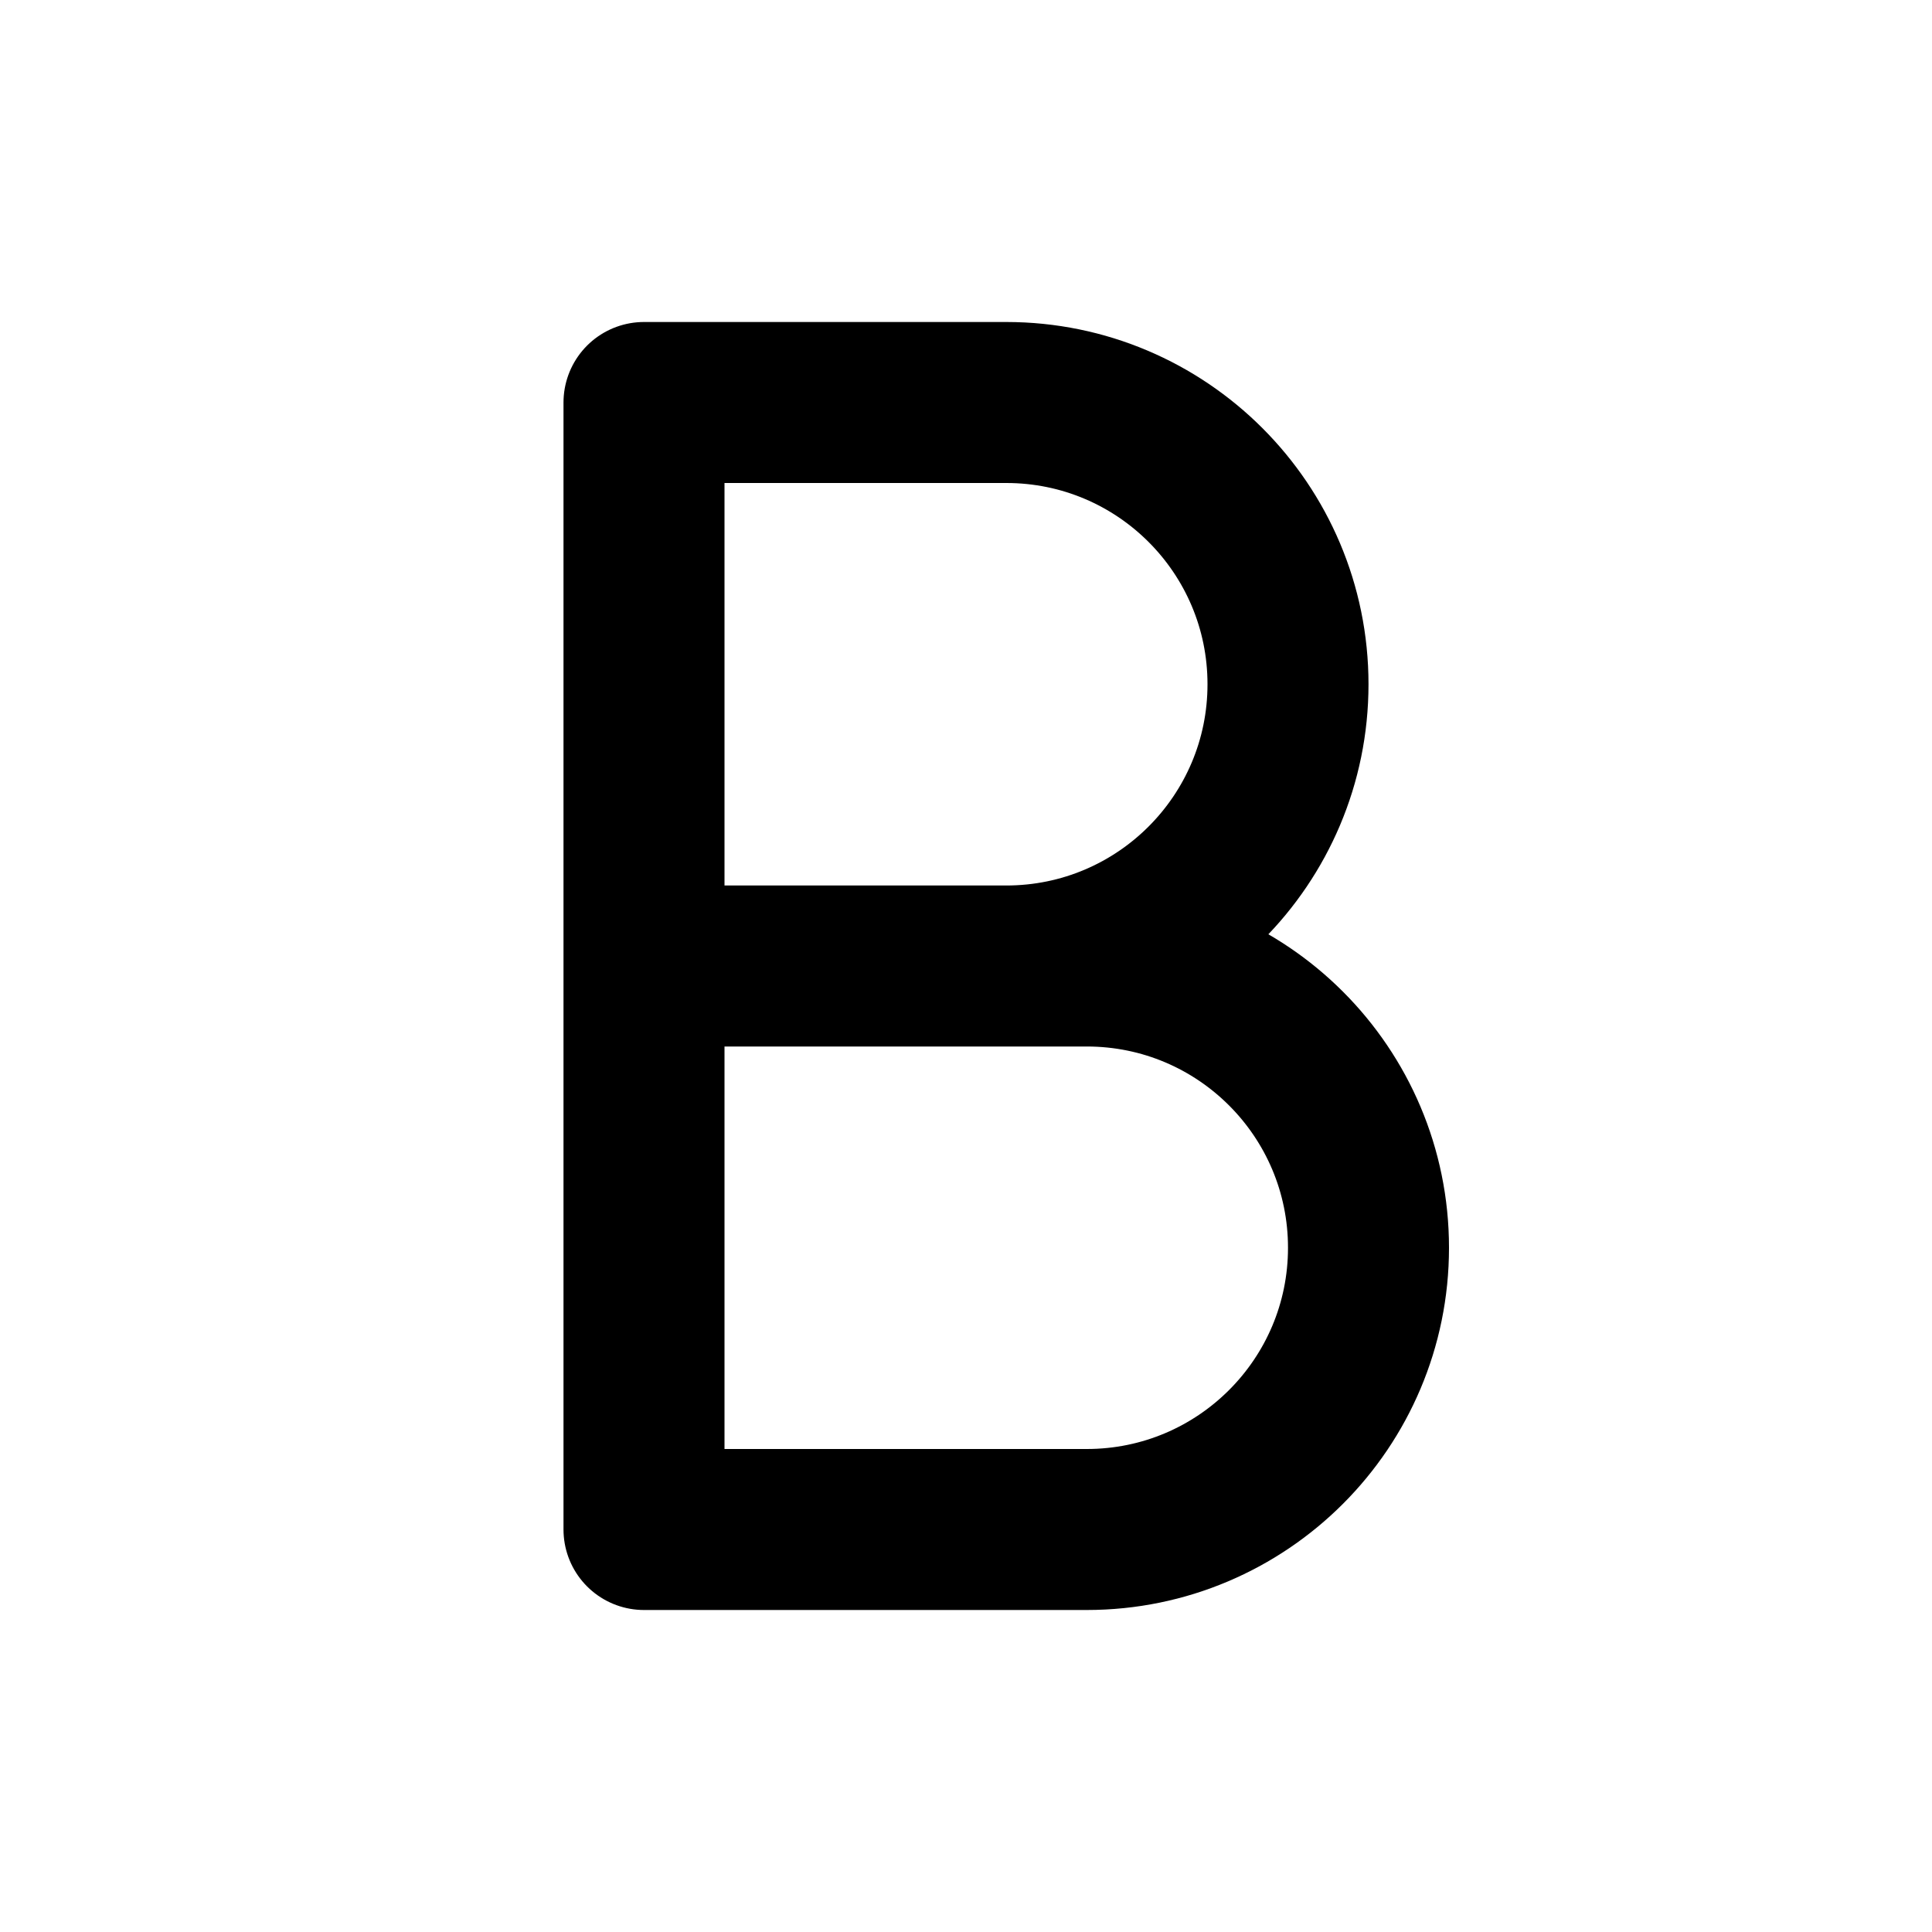
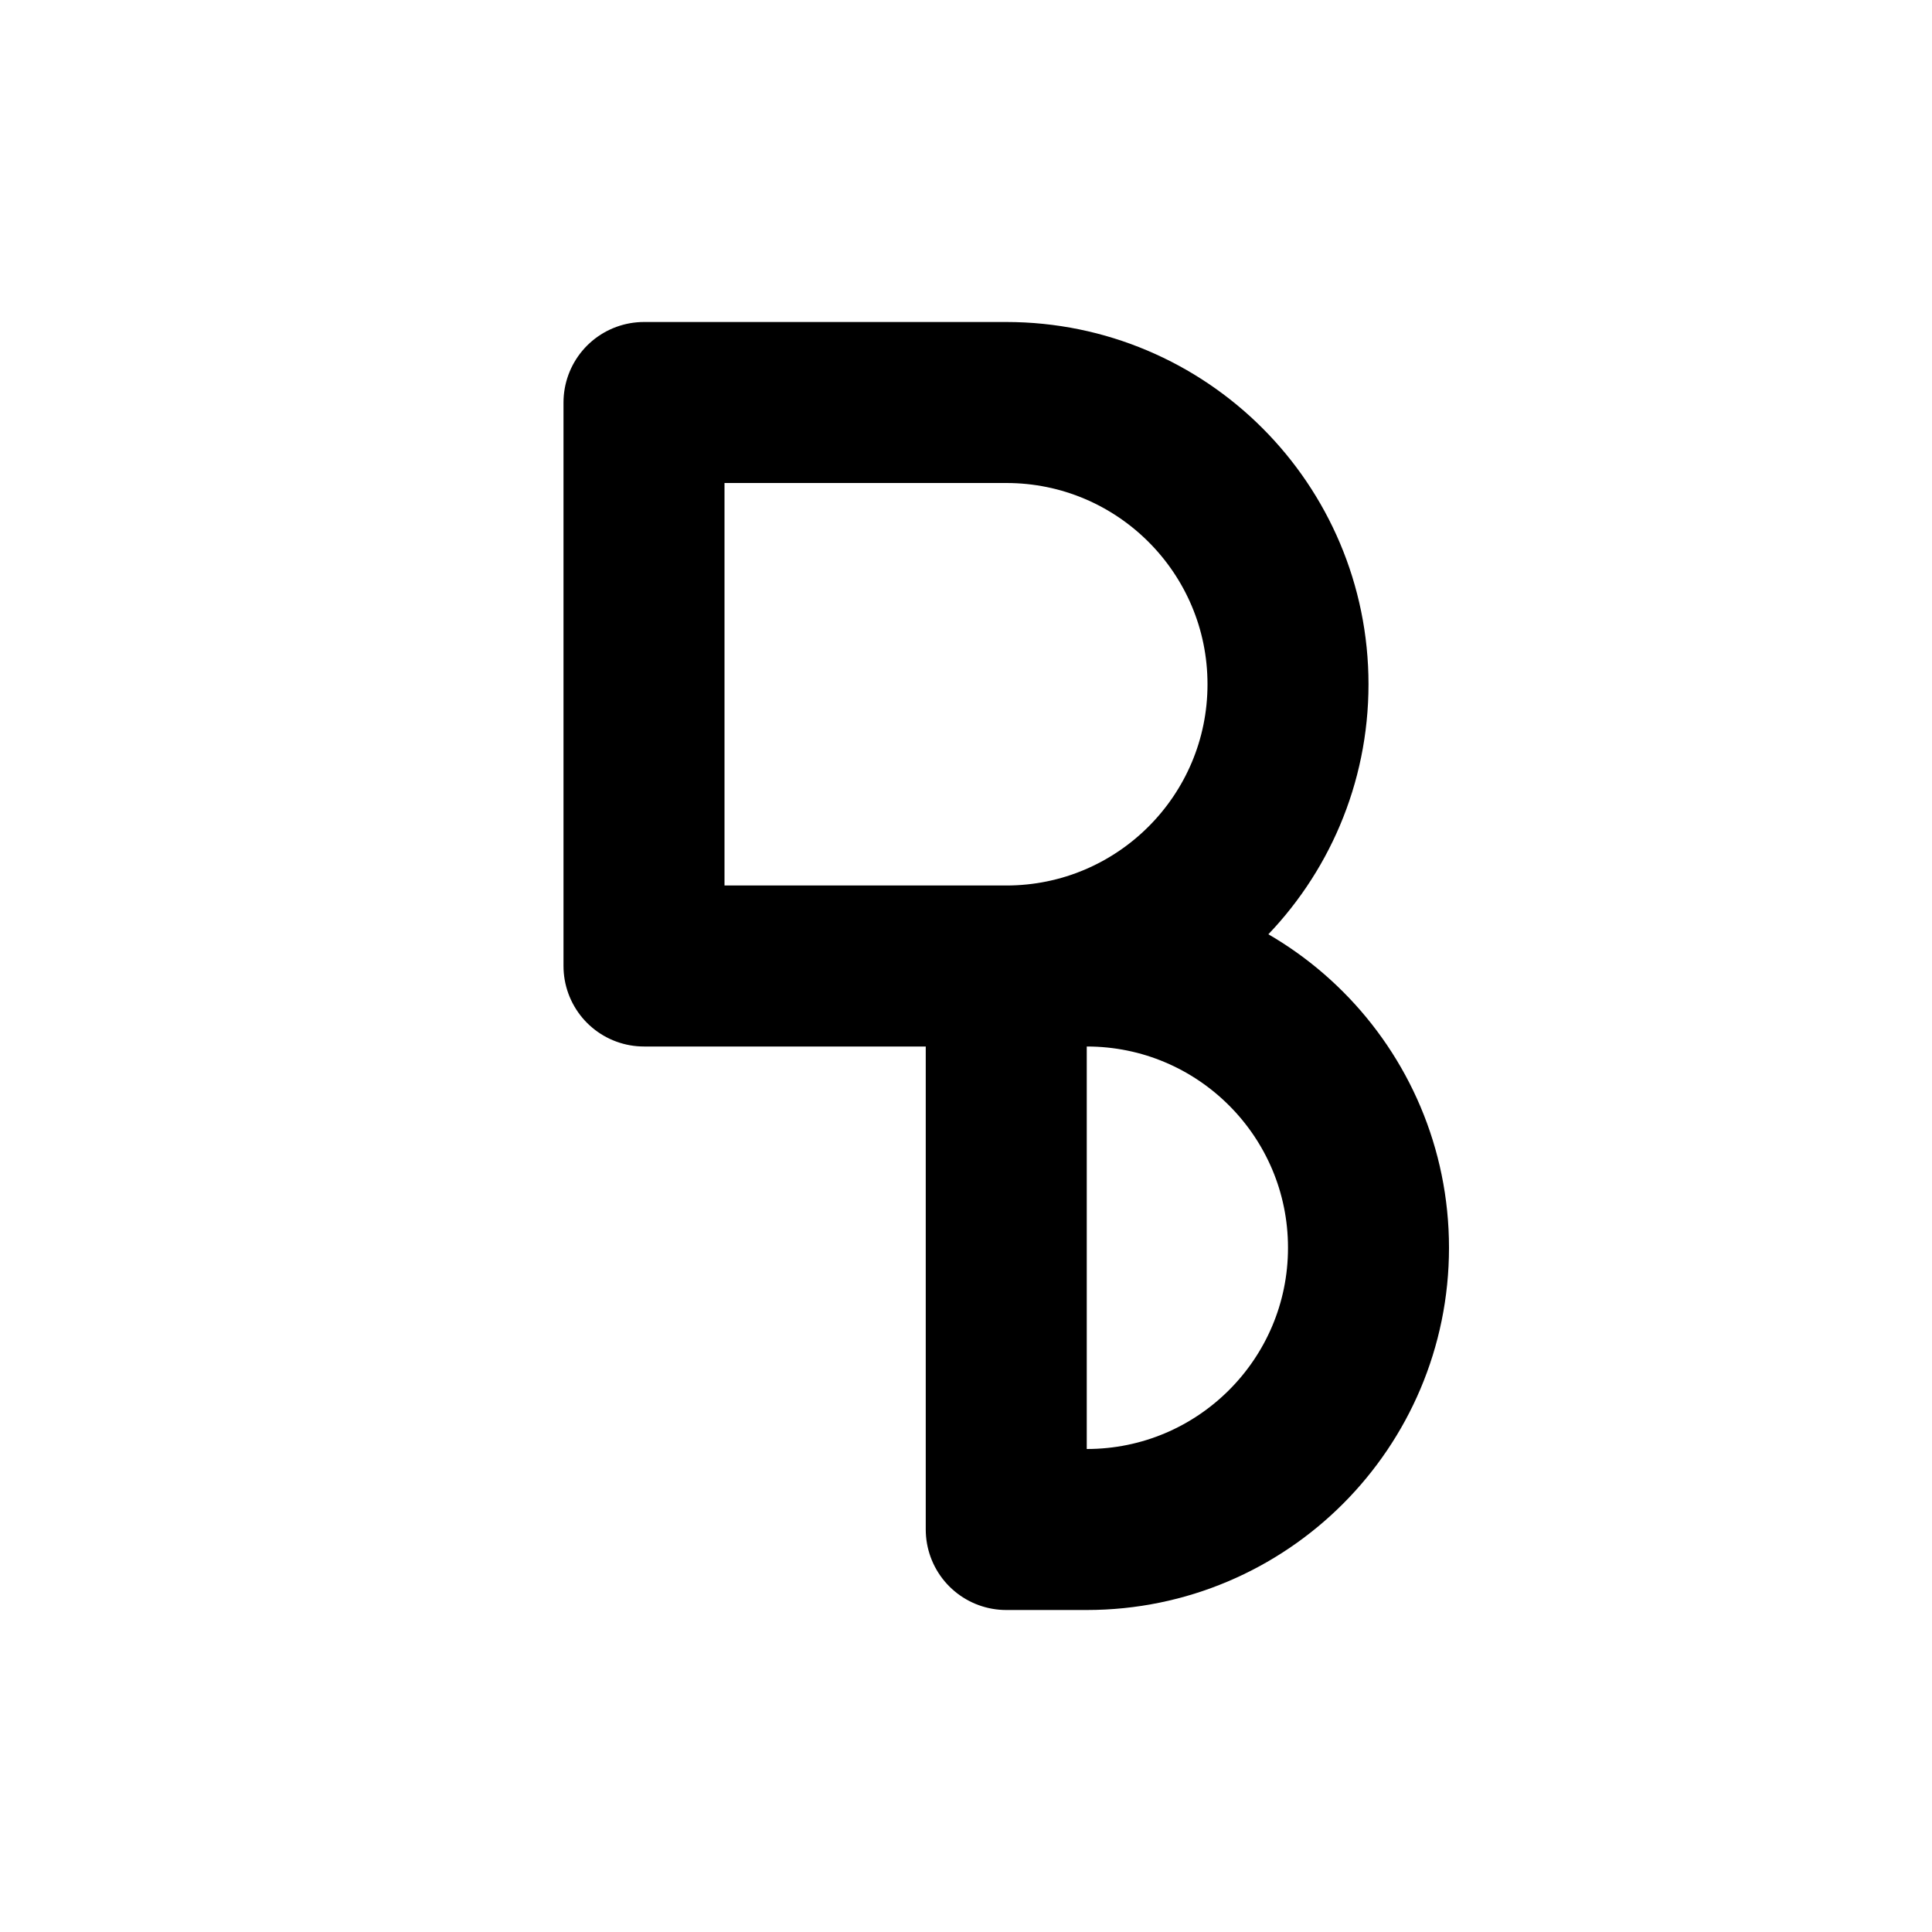
<svg xmlns="http://www.w3.org/2000/svg" width="800px" height="800px" viewBox="0 0 24 24" fill="none">
  <g id="Edit / Bold">
-     <path id="Vector" d="M8 12H12.5M8 12V5H12.5C14.433 5 16 6.567 16 8.5C16 10.433 14.433 12 12.5 12M8 12V19H13.5C15.433 19 17 17.433 17 15.5C17 13.567 15.433 12 13.5 12H12.5" stroke="#000000" stroke-width="2" stroke-linecap="round" stroke-linejoin="round" />
+     <path id="Vector" d="M8 12H12.5M8 12V5H12.5C14.433 5 16 6.567 16 8.5C16 10.433 14.433 12 12.5 12V19H13.5C15.433 19 17 17.433 17 15.5C17 13.567 15.433 12 13.5 12H12.5" stroke="#000000" stroke-width="2" stroke-linecap="round" stroke-linejoin="round" />
  </g>
</svg>